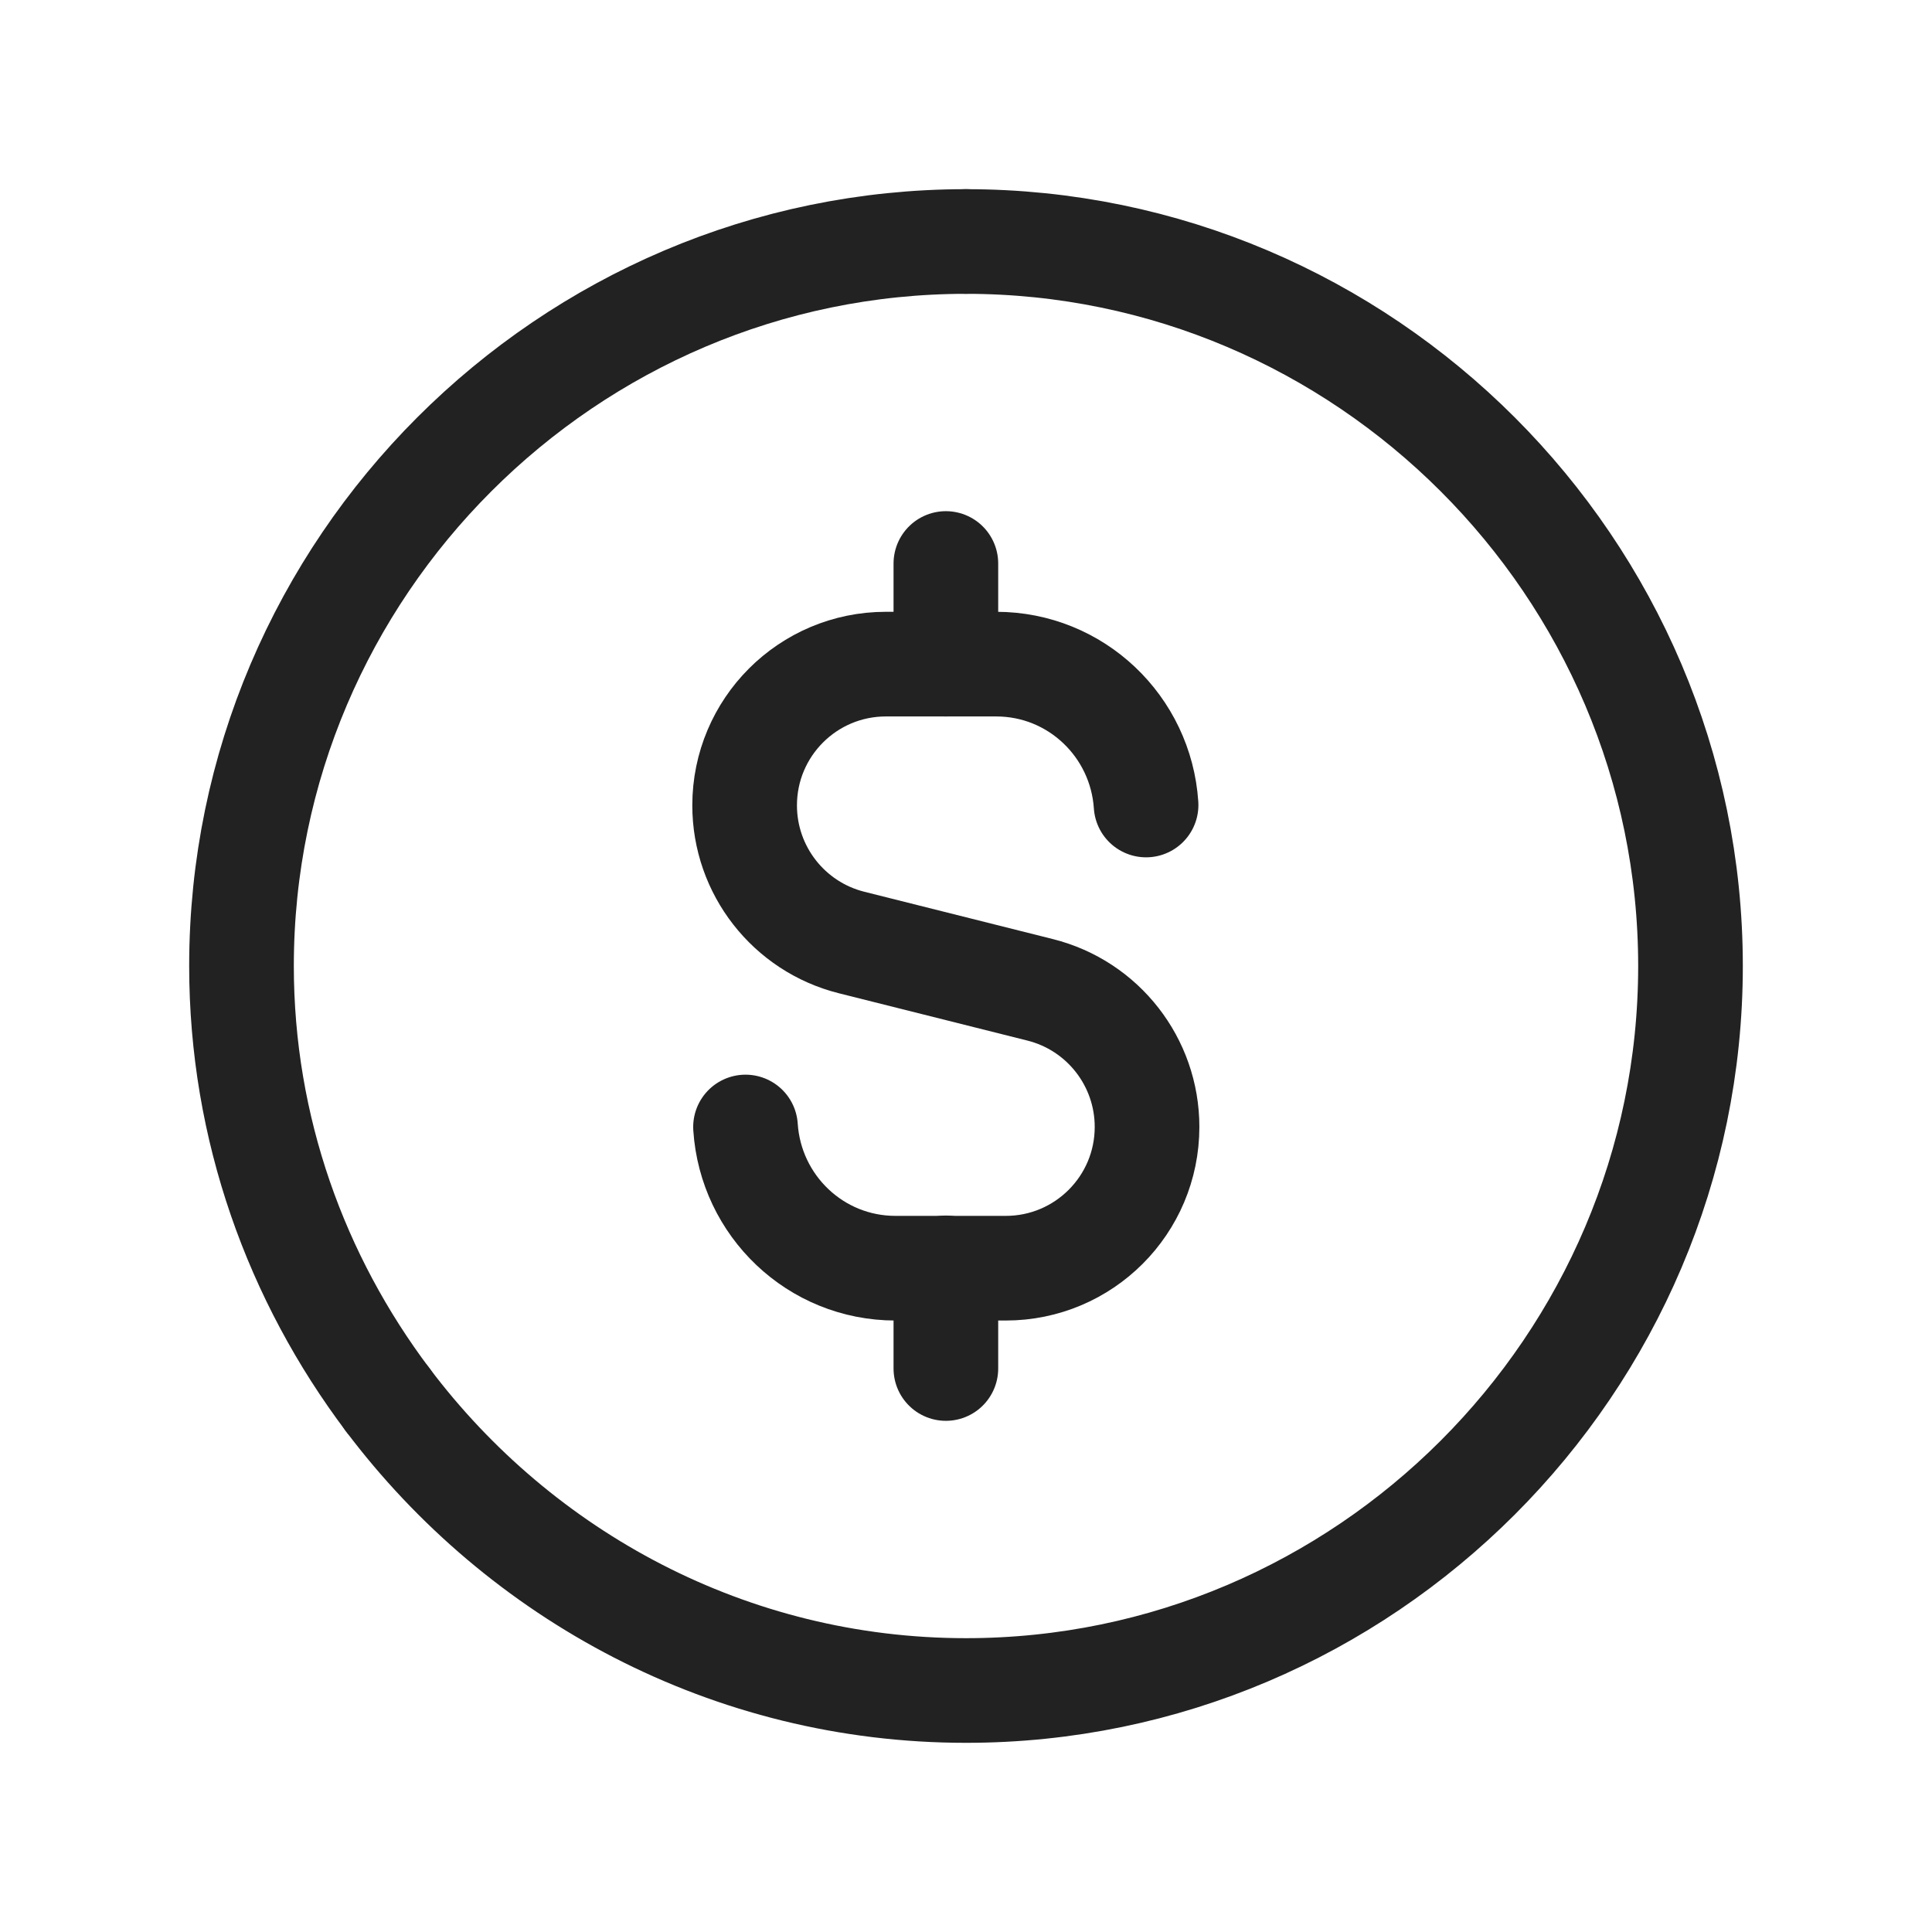
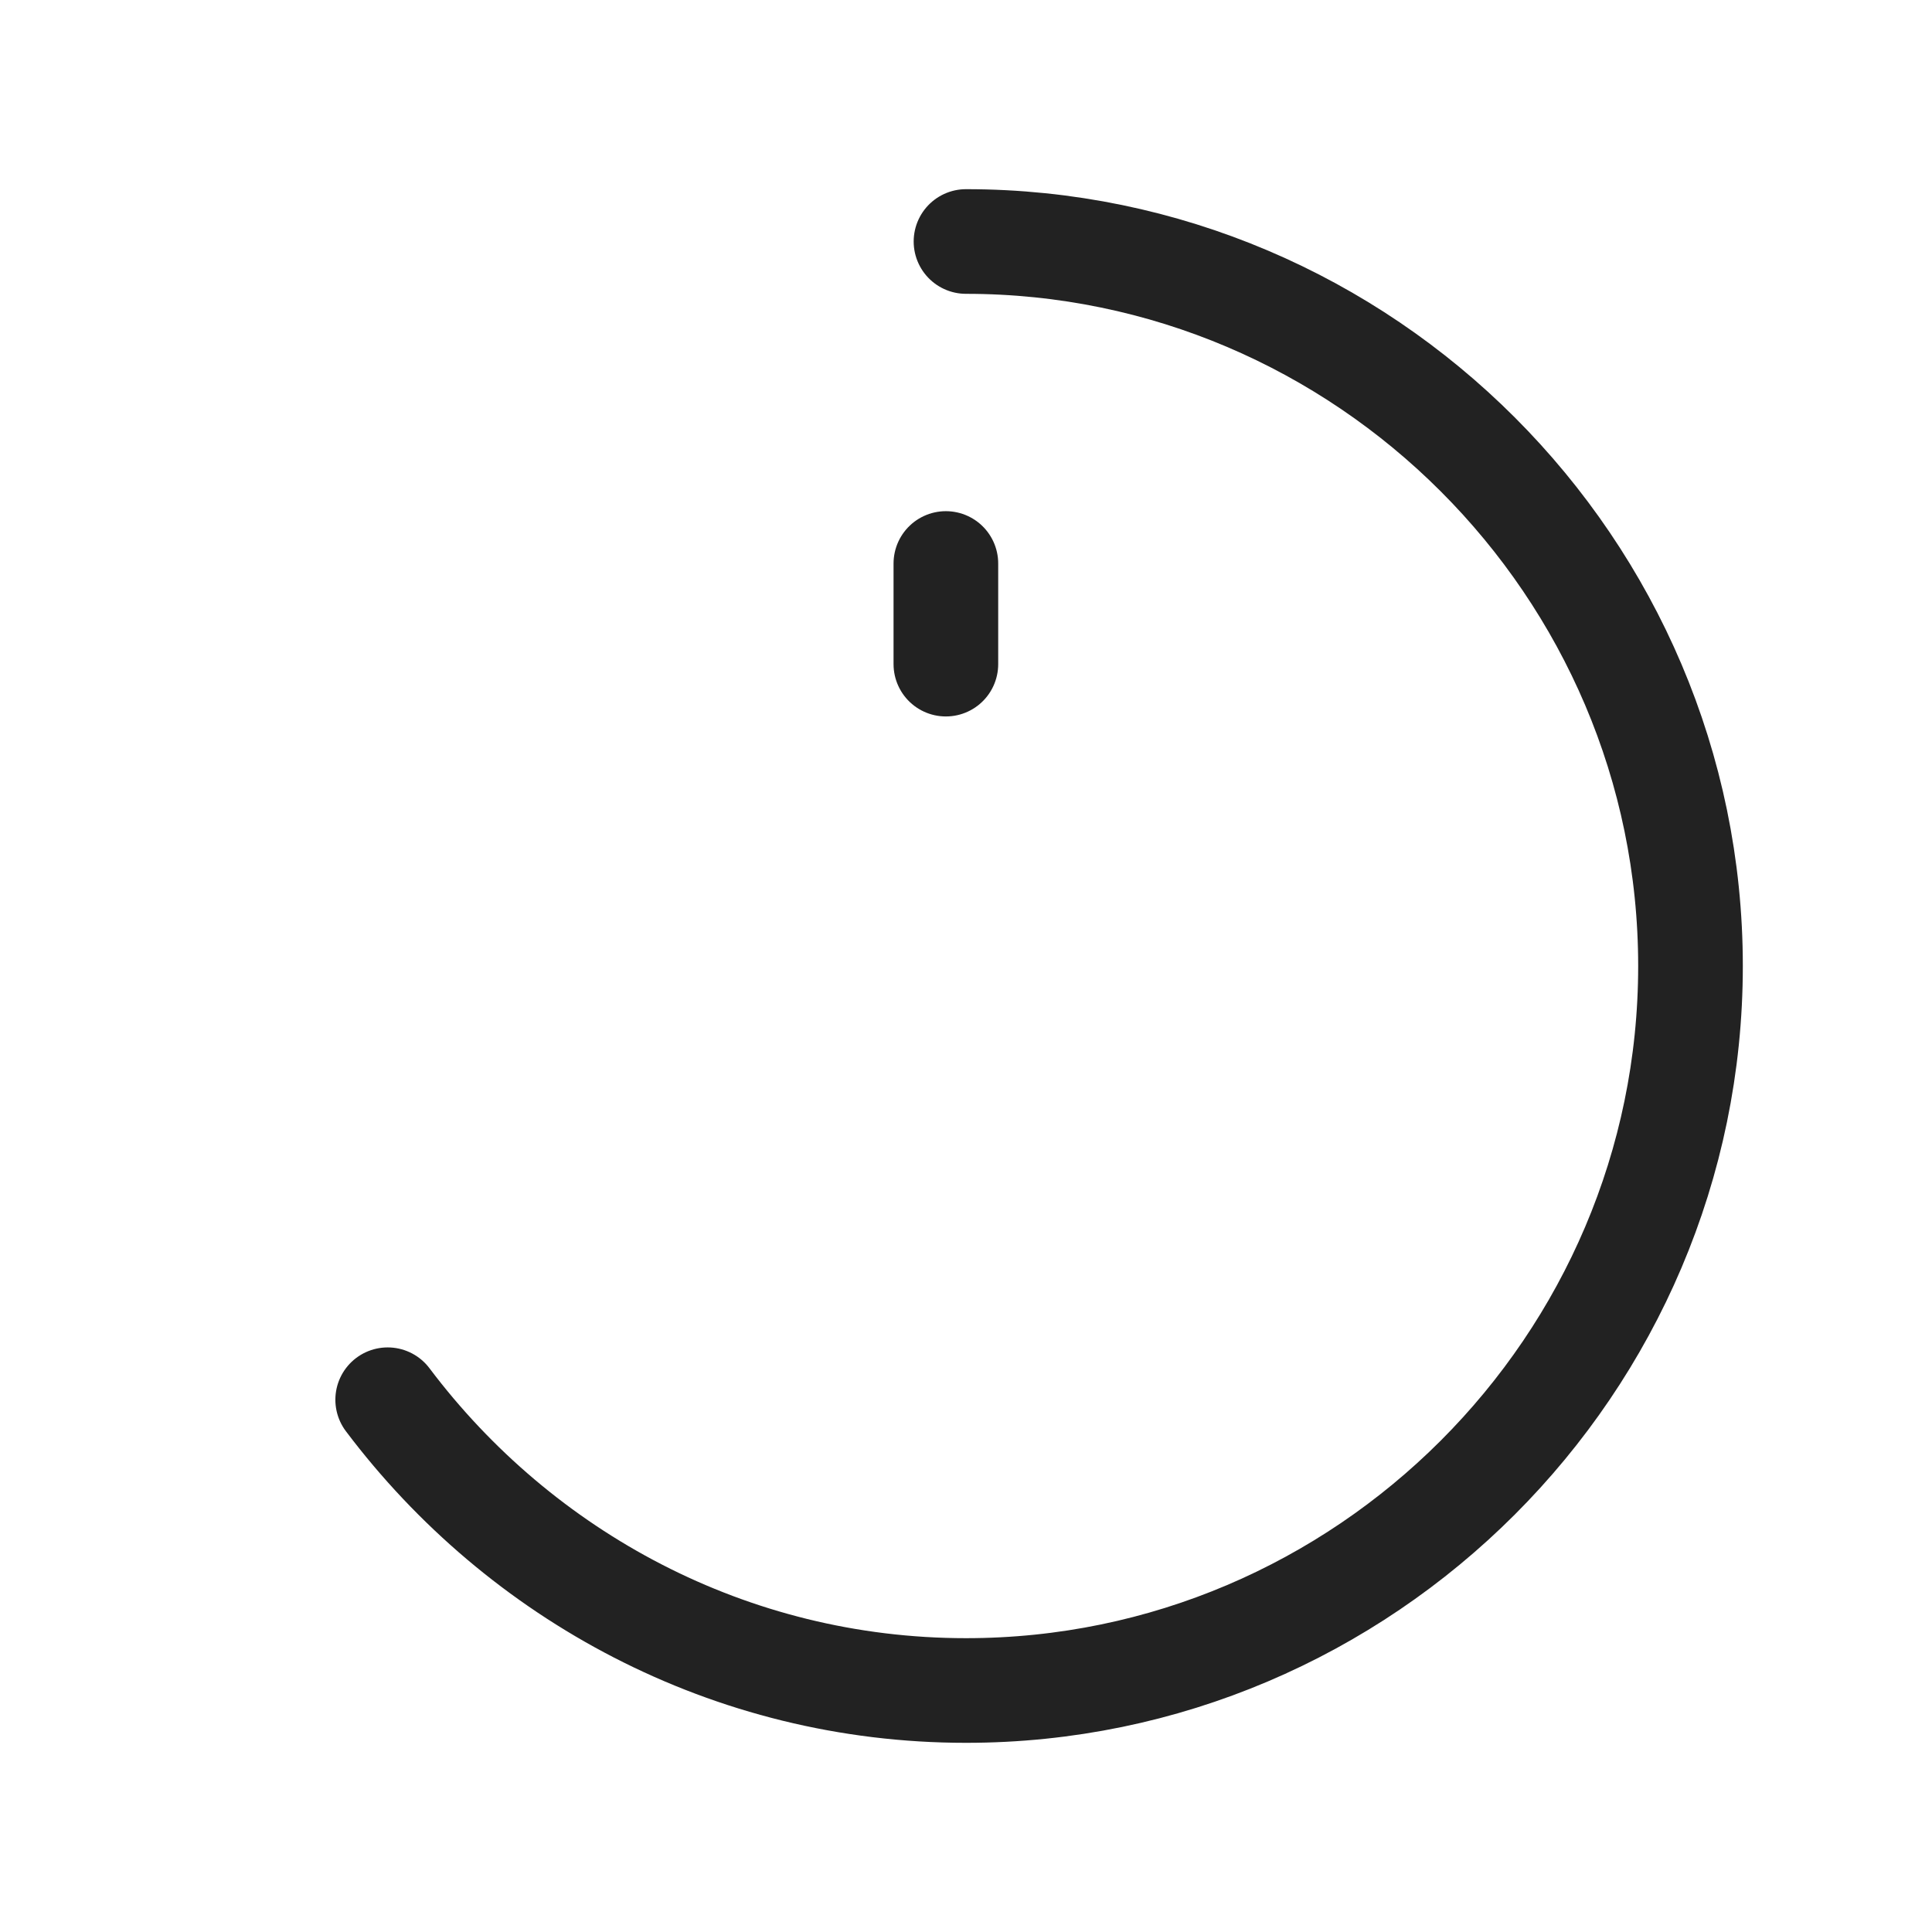
<svg xmlns="http://www.w3.org/2000/svg" width="24" height="24" viewBox="0 0 24 24" fill="none">
  <path d="M4.816 17.388C6.462 19.574 9.069 21 12 21C16.95 21 21 16.95 21 12C21 7.05 16.95 3 12 3" stroke="#222222" stroke-width="1.3" stroke-linecap="round" stroke-linejoin="round" />
-   <path d="M4.816 17.388C3.682 15.882 3 14.019 3 12C3 7.05 7.05 3 12 3" stroke="#222222" stroke-width="1.3" stroke-linecap="round" stroke-linejoin="round" stroke-dasharray="0" />
  <path d="M11.75 7V8.25" stroke="#222222" stroke-width="1.3" stroke-linecap="round" stroke-linejoin="round" />
-   <path d="M11.75 17V15.75" stroke="#222222" stroke-width="1.3" stroke-linecap="round" stroke-linejoin="round" />
-   <path d="M14.237 10C14.172 9.024 13.367 8.25 12.375 8.25H11.005C10.035 8.25 9.25 9.036 9.25 10.005C9.25 10.81 9.798 11.512 10.578 11.708L12.921 12.296C13.702 12.492 14.249 13.194 14.249 13.999C14.249 14.969 13.463 15.754 12.494 15.754H11.124C10.13 15.754 9.325 14.978 9.261 14" stroke="#222222" stroke-width="1.3" stroke-linecap="round" stroke-linejoin="round" />
</svg>